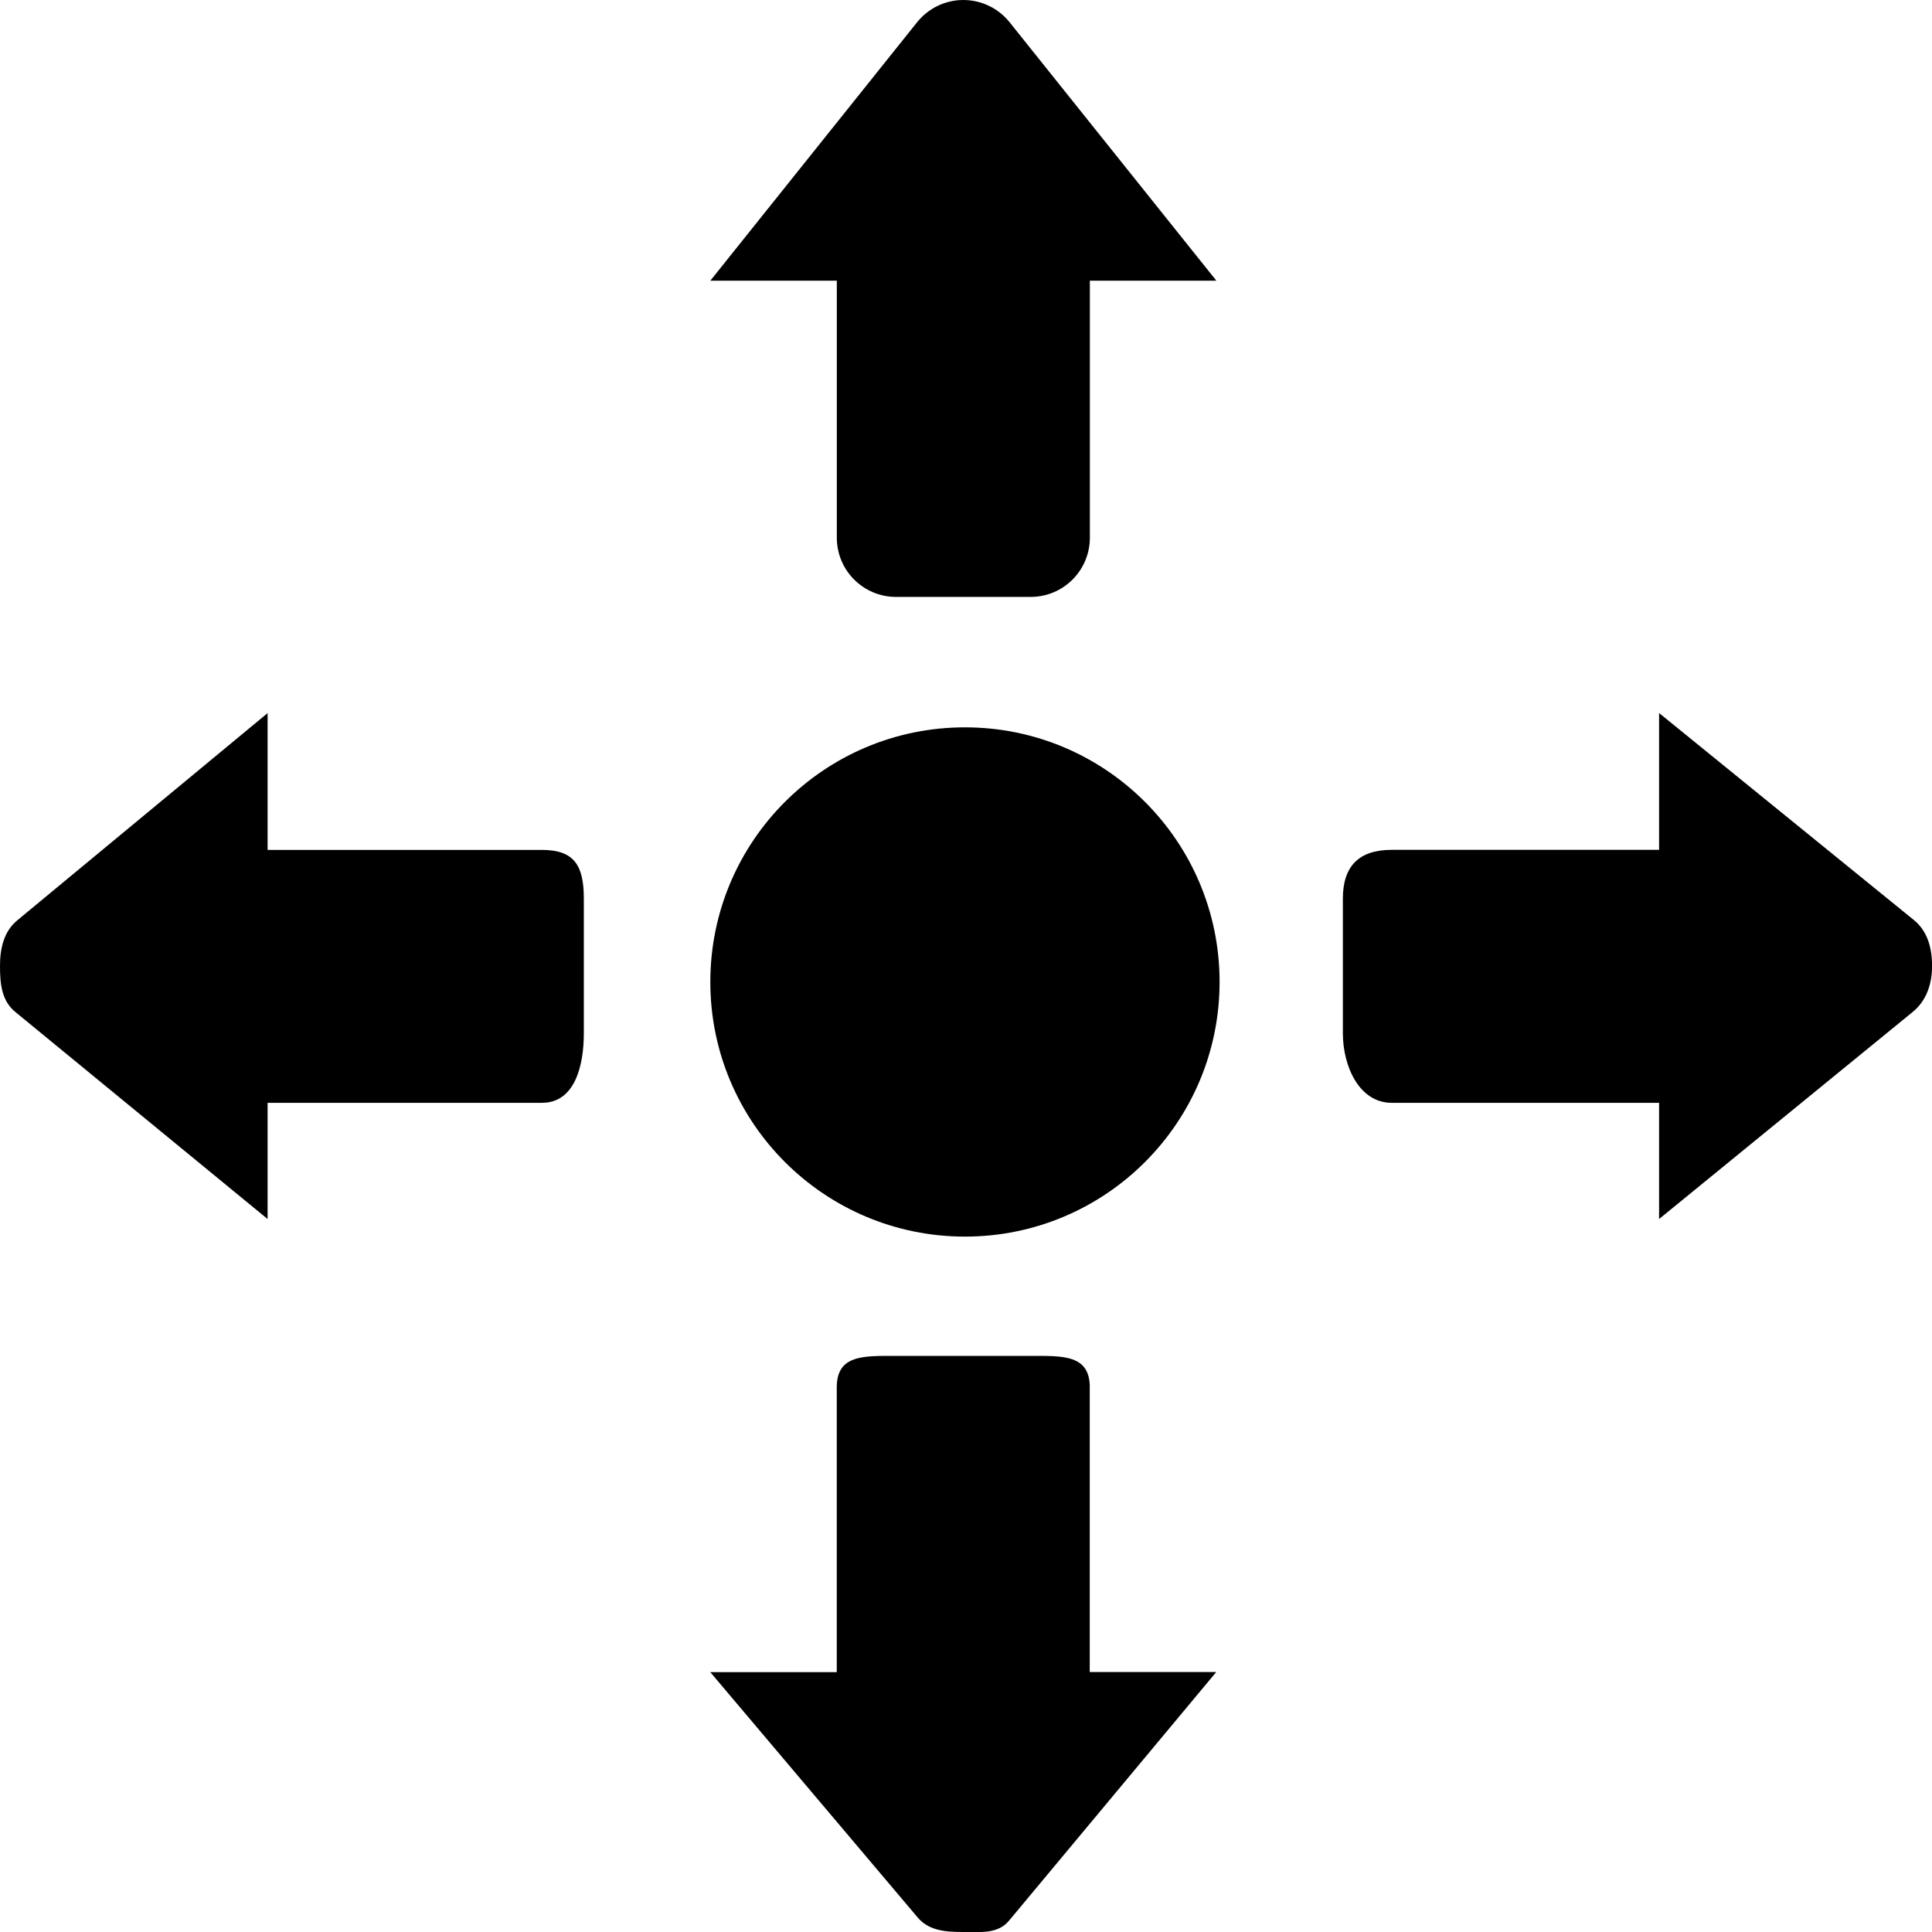
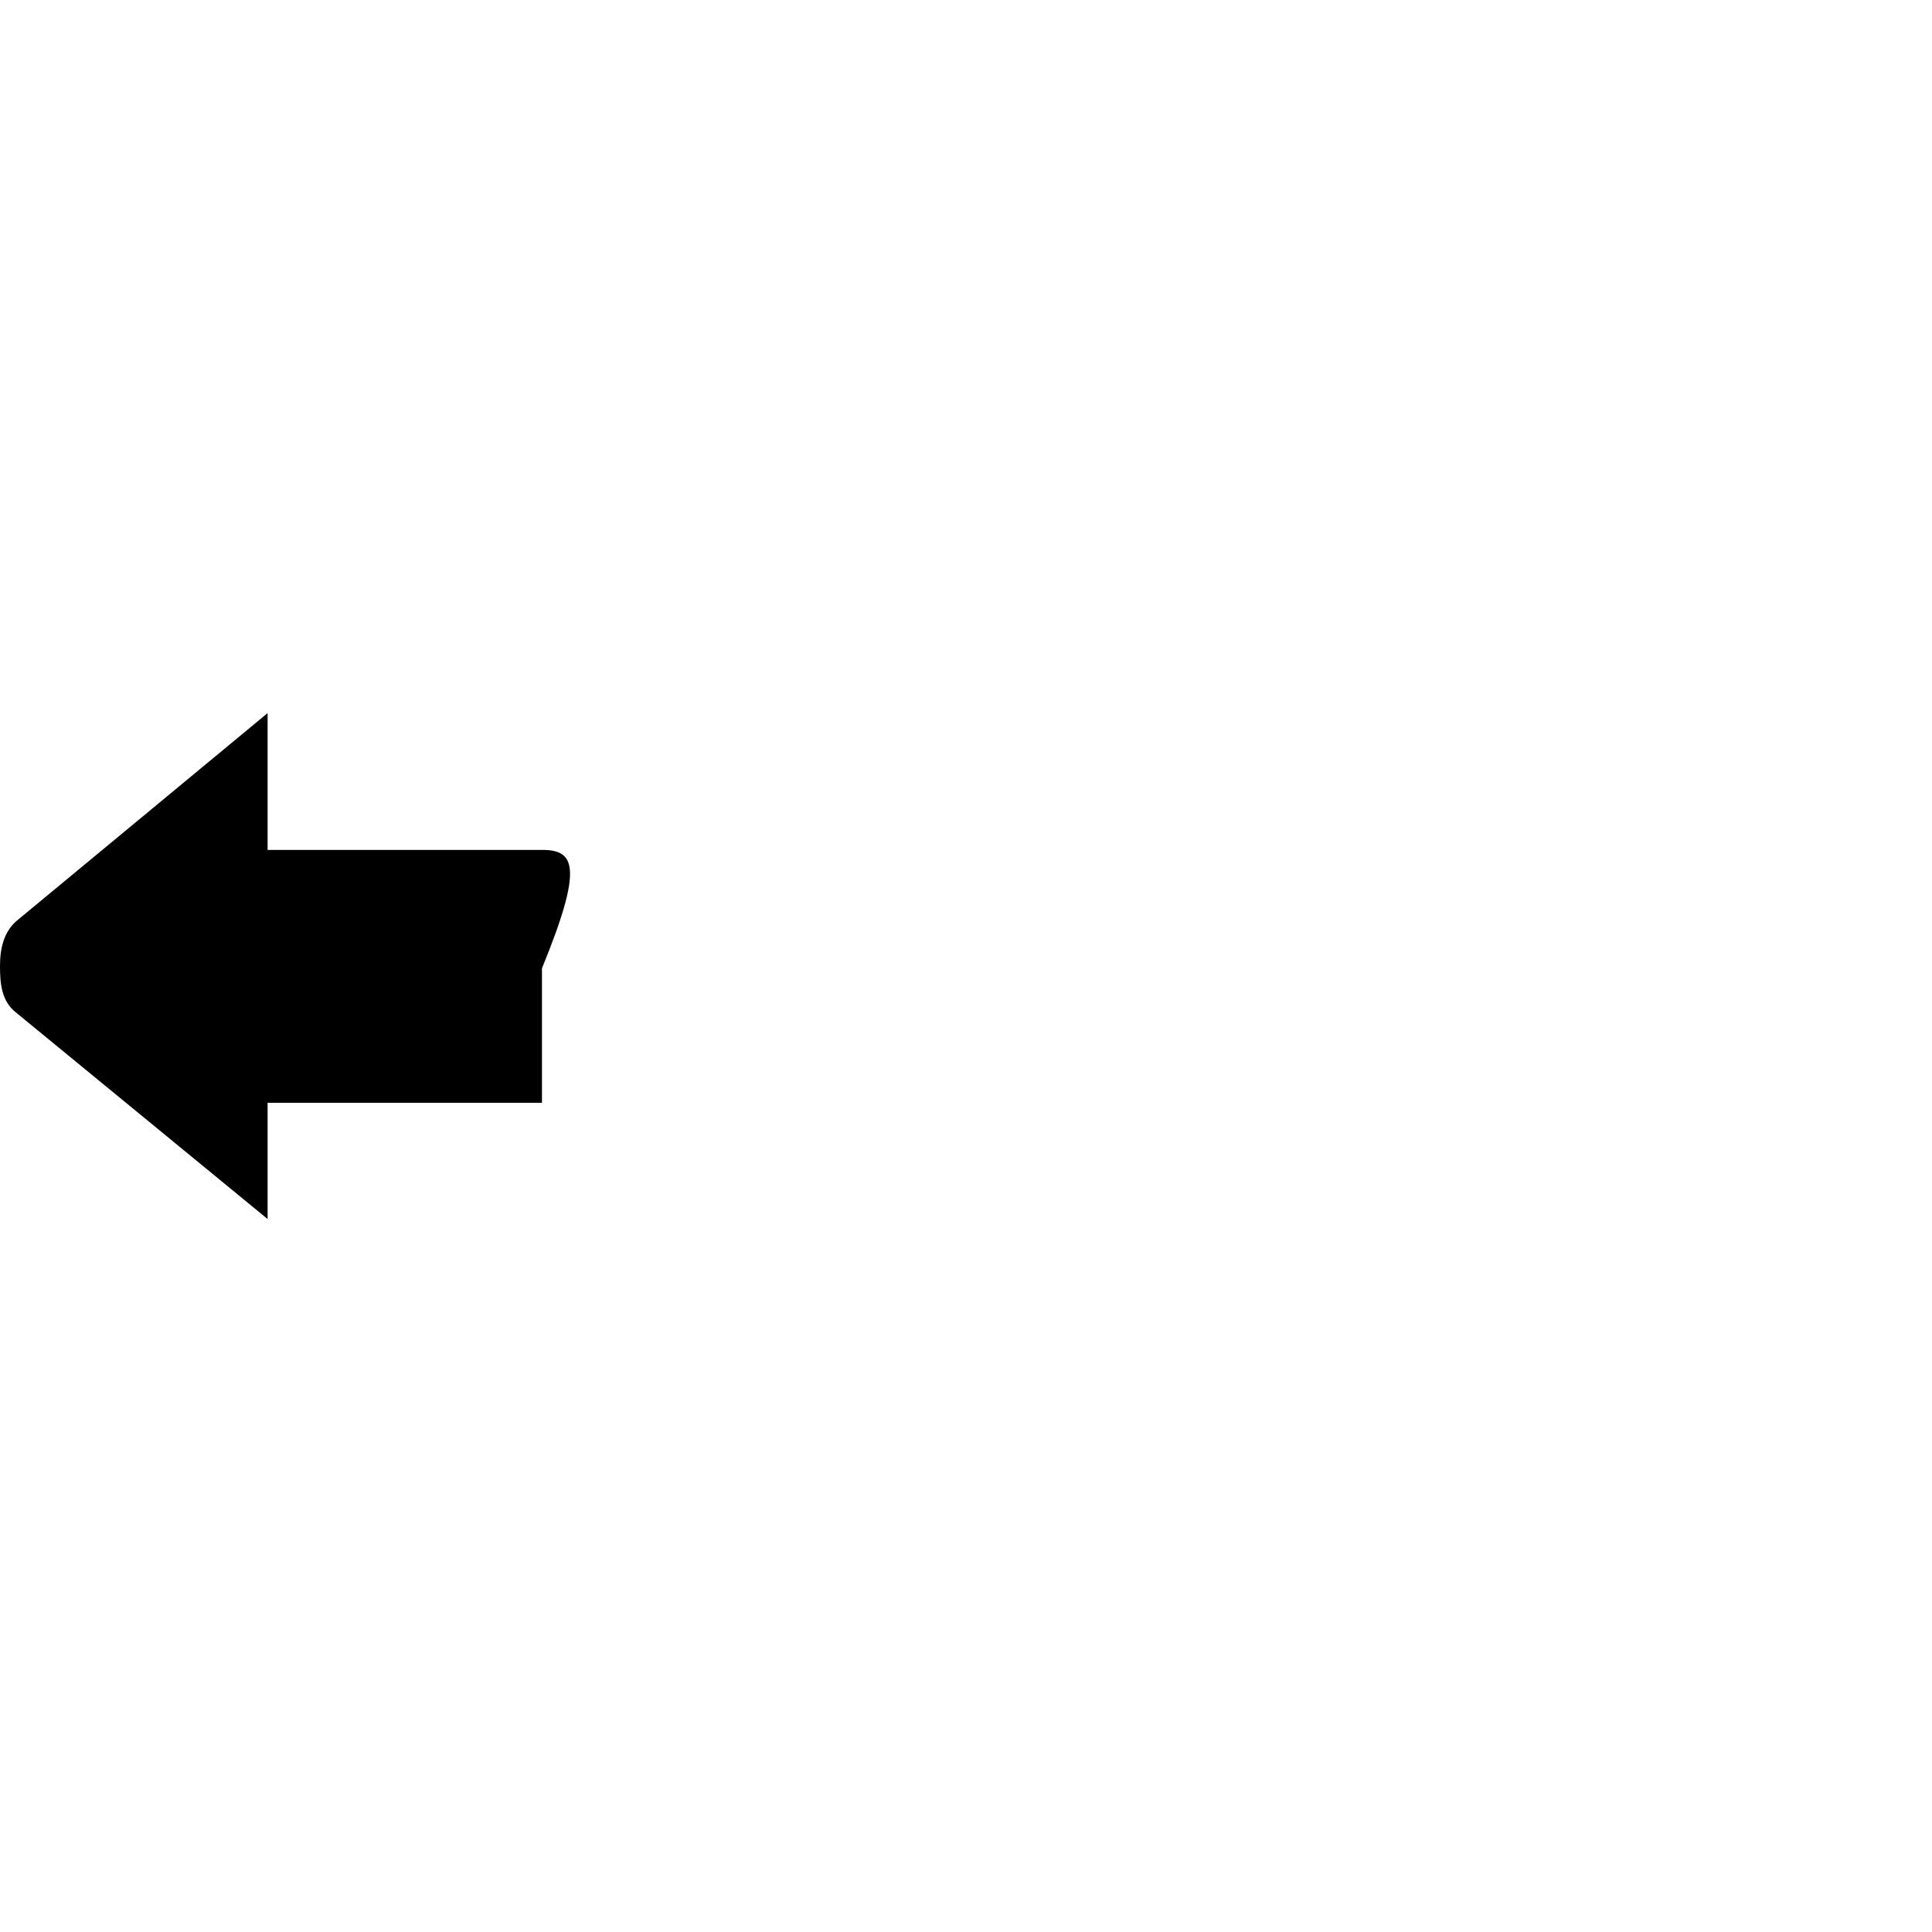
<svg xmlns="http://www.w3.org/2000/svg" version="1.1" x="0px" y="0px" width="30.547px" height="30.549px" viewBox="0 0 30.547 30.549" style="enable-background:new 0 0 30.547 30.549;" xml:space="preserve">
  <g id="direction">
-     <path d="M13.231,8.501c0,0.518,0.419,0.937,0.937,0.937h2.127c0.518,0,0.937-0.419,0.937-0.937V4.438h2l-3.269-4.086   C15.785,0.13,15.516,0,15.231,0S14.678,0.13,14.5,0.352l-3.269,4.086h2V8.501z" />
-     <path d="M17.231,21.937c0-0.518-0.419-0.499-0.937-0.499h-2.127c-0.518,0-0.937-0.019-0.937,0.499v4.501h-2l3.269,3.867   c0.178,0.222,0.447,0.242,0.731,0.242s0.554,0.034,0.731-0.188l3.269-3.922h-2V21.937z" />
-     <path d="M30.256,14.543l-4.024-3.269v2.163h-4.227c-0.518,0-0.773,0.256-0.773,0.773v2.127c0,0.518,0.256,1.1,0.773,1.1h4.227   v1.837l4.004-3.269c0.223-0.178,0.312-0.447,0.312-0.731S30.478,14.721,30.256,14.543z" />
-     <path d="M8.569,13.438H4.231v-2.163l-3.949,3.269C0.062,14.721,0,14.99,0,15.274s0.026,0.554,0.248,0.731l3.983,3.269v-1.837h4.338   c0.518,0,0.662-0.582,0.662-1.1v-2.127C9.231,13.693,9.087,13.438,8.569,13.438z" />
-     <circle cx="15.257" cy="15.526" r="4.026" />
+     <path d="M8.569,13.438H4.231v-2.163l-3.949,3.269C0.062,14.721,0,14.99,0,15.274s0.026,0.554,0.248,0.731l3.983,3.269v-1.837h4.338   v-2.127C9.231,13.693,9.087,13.438,8.569,13.438z" />
  </g>
  <g id="Layer_1">
</g>
</svg>